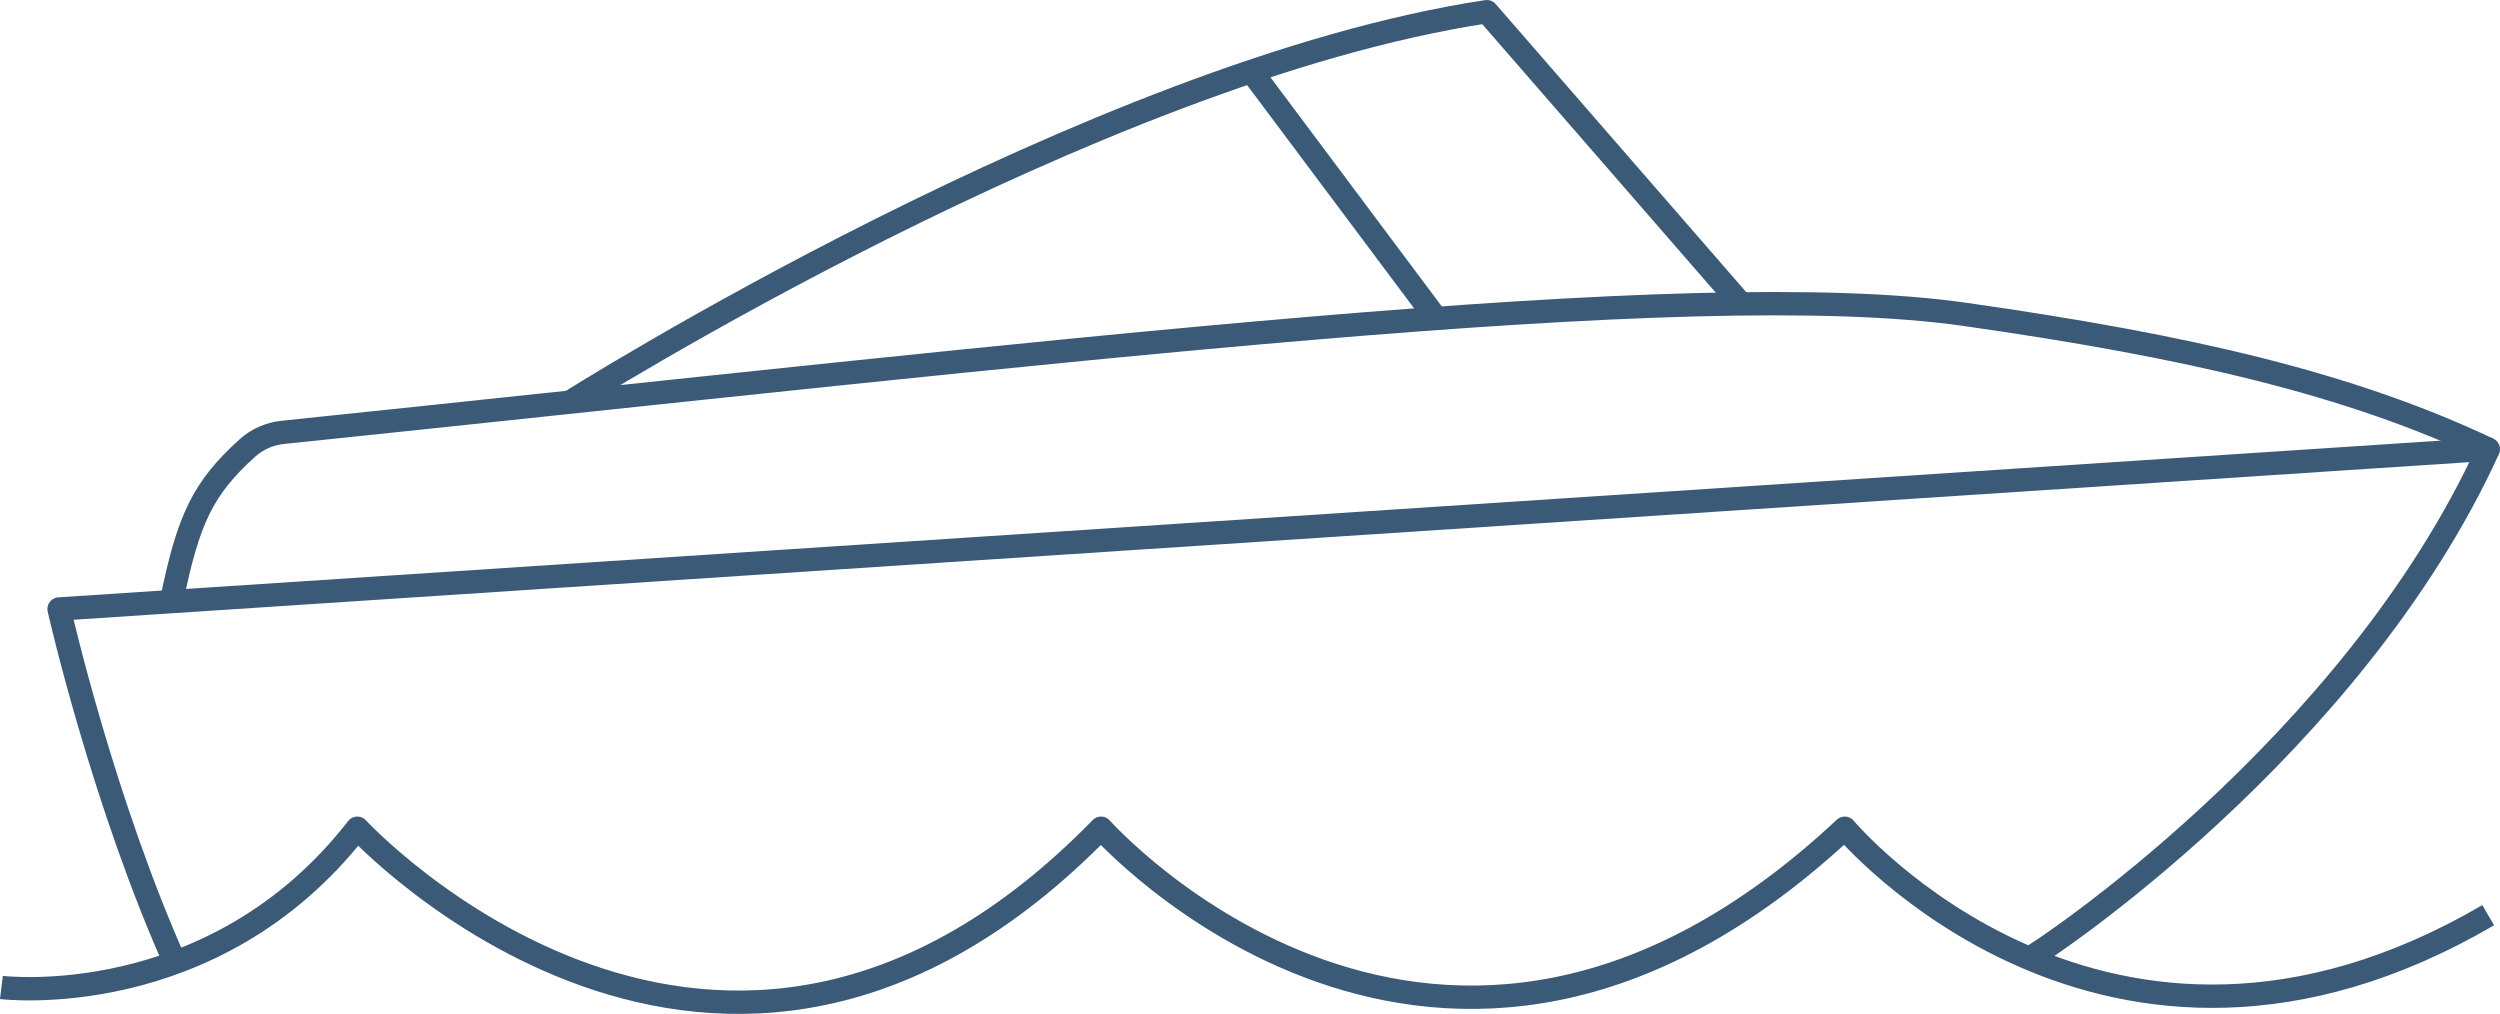
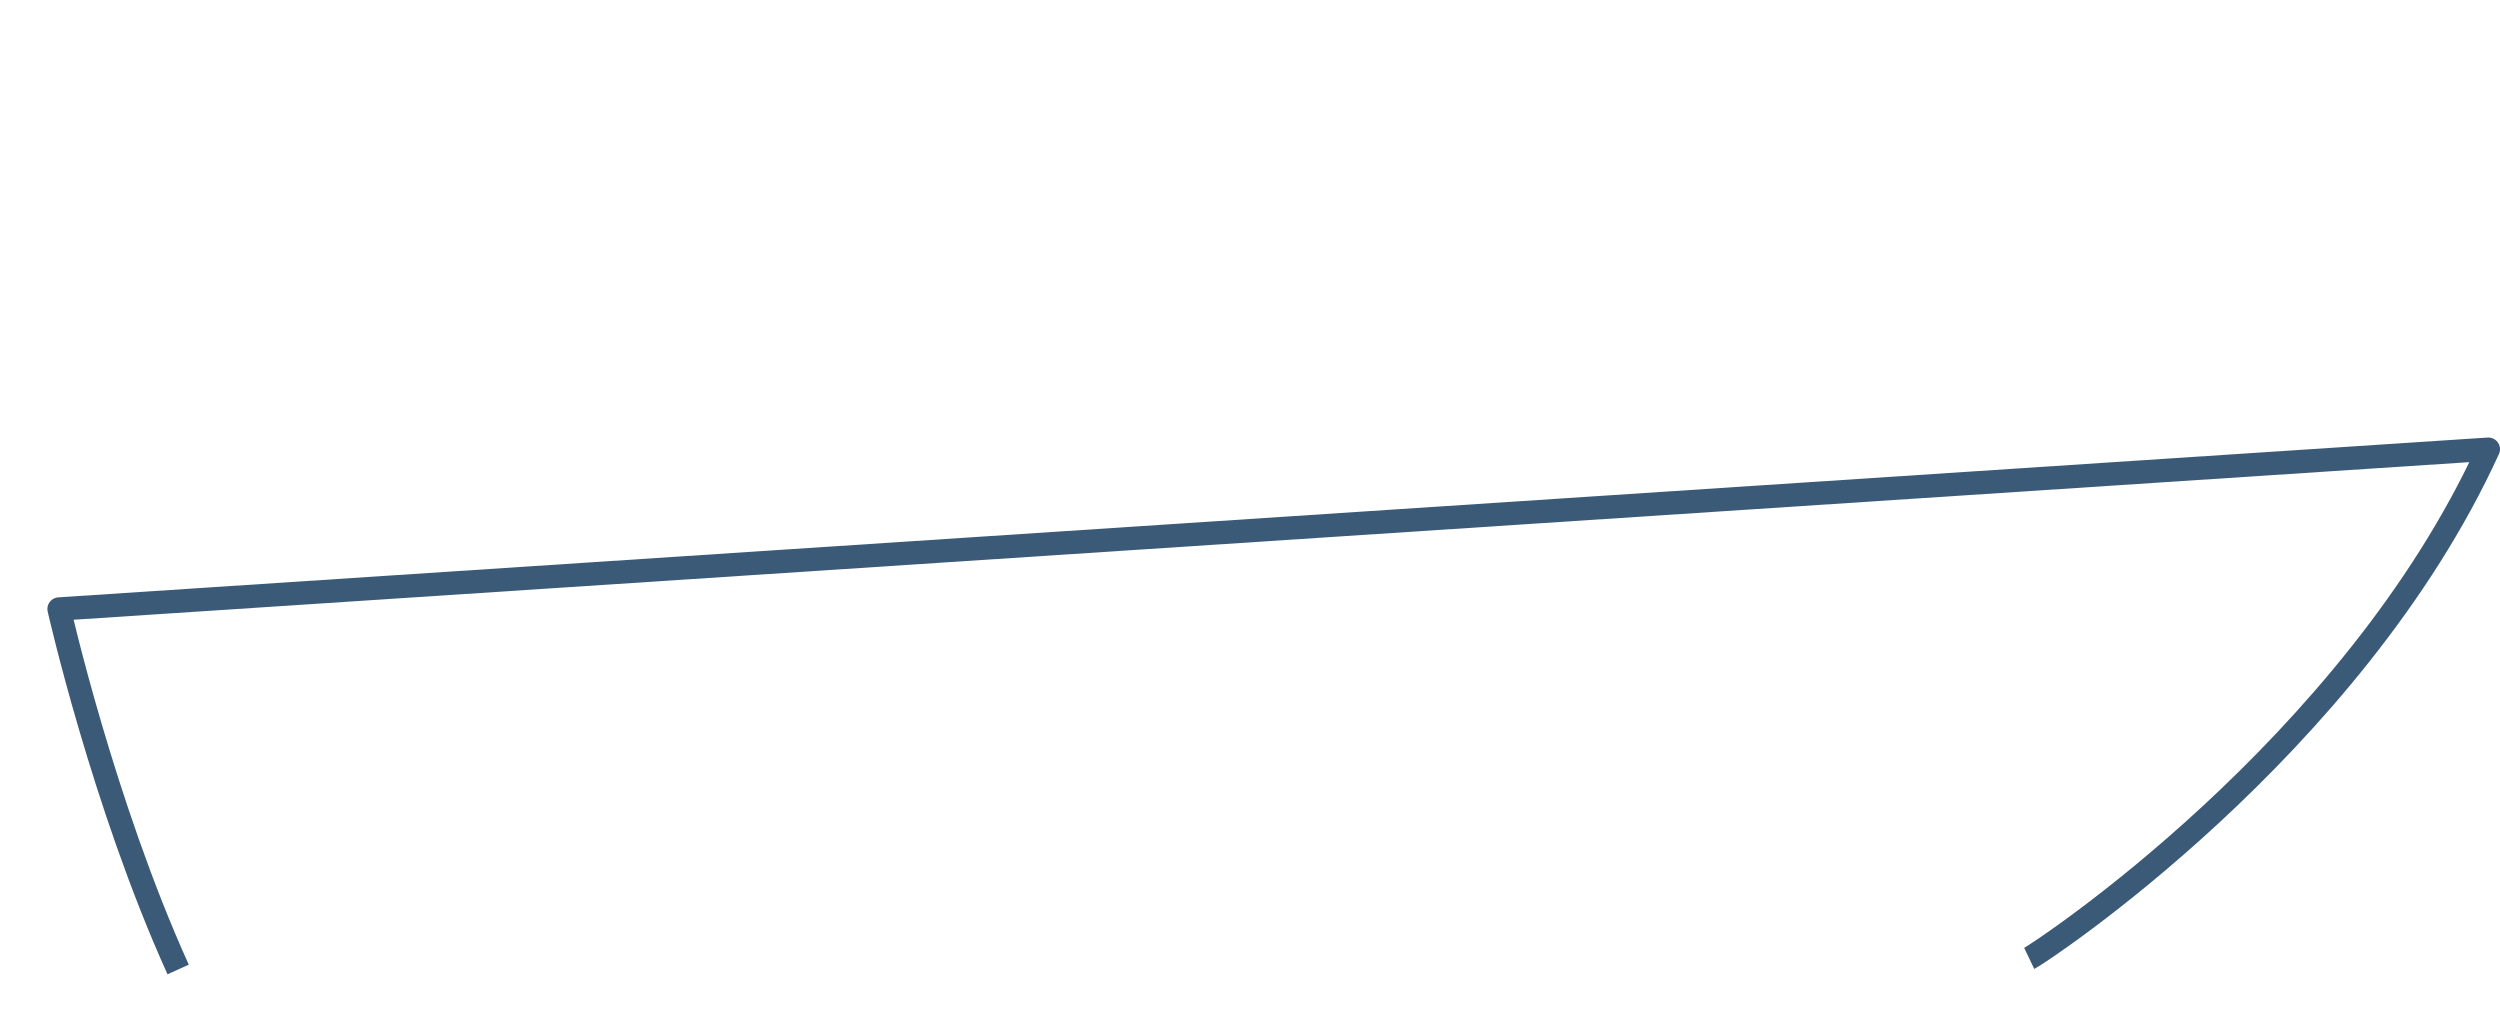
<svg xmlns="http://www.w3.org/2000/svg" id="Layer_2" width="214.16" height="86.86">
  <defs>
    <style>.cls-1{fill:none;stroke:#3b5a78;stroke-linejoin:round;stroke-width:2px}</style>
  </defs>
  <g id="Icons">
    <path d="M173.83 82.1c.9-.43 27.65-18.05 39.33-43.62-69.37 4.56-138.73 9.13-208.1 13.69 0 0 3.76 16.65 10.2 30.88" class="cls-1" />
-     <path d="M14.69 51.54c1.42-7.07 2.7-9.73 6.51-13.17.83-.75 1.89-1.21 3.01-1.33 66.66-6.93 120.43-13.49 144.11-10.11 19.25 2.74 32.98 5.95 44.84 11.55M.12 84.59s18.14 2.25 30.49-13.64c0 0 30.97 33.54 63.71 0 0 0 28.89 32.58 63.71 0 0 0 22.29 26.62 55.12 7.45" class="cls-1" />
-     <path d="M48.8 34.46S93.68 6.09 127.37 1l21.76 25.02M107.17 6.07l15.87 21.22" class="cls-1" />
  </g>
</svg>